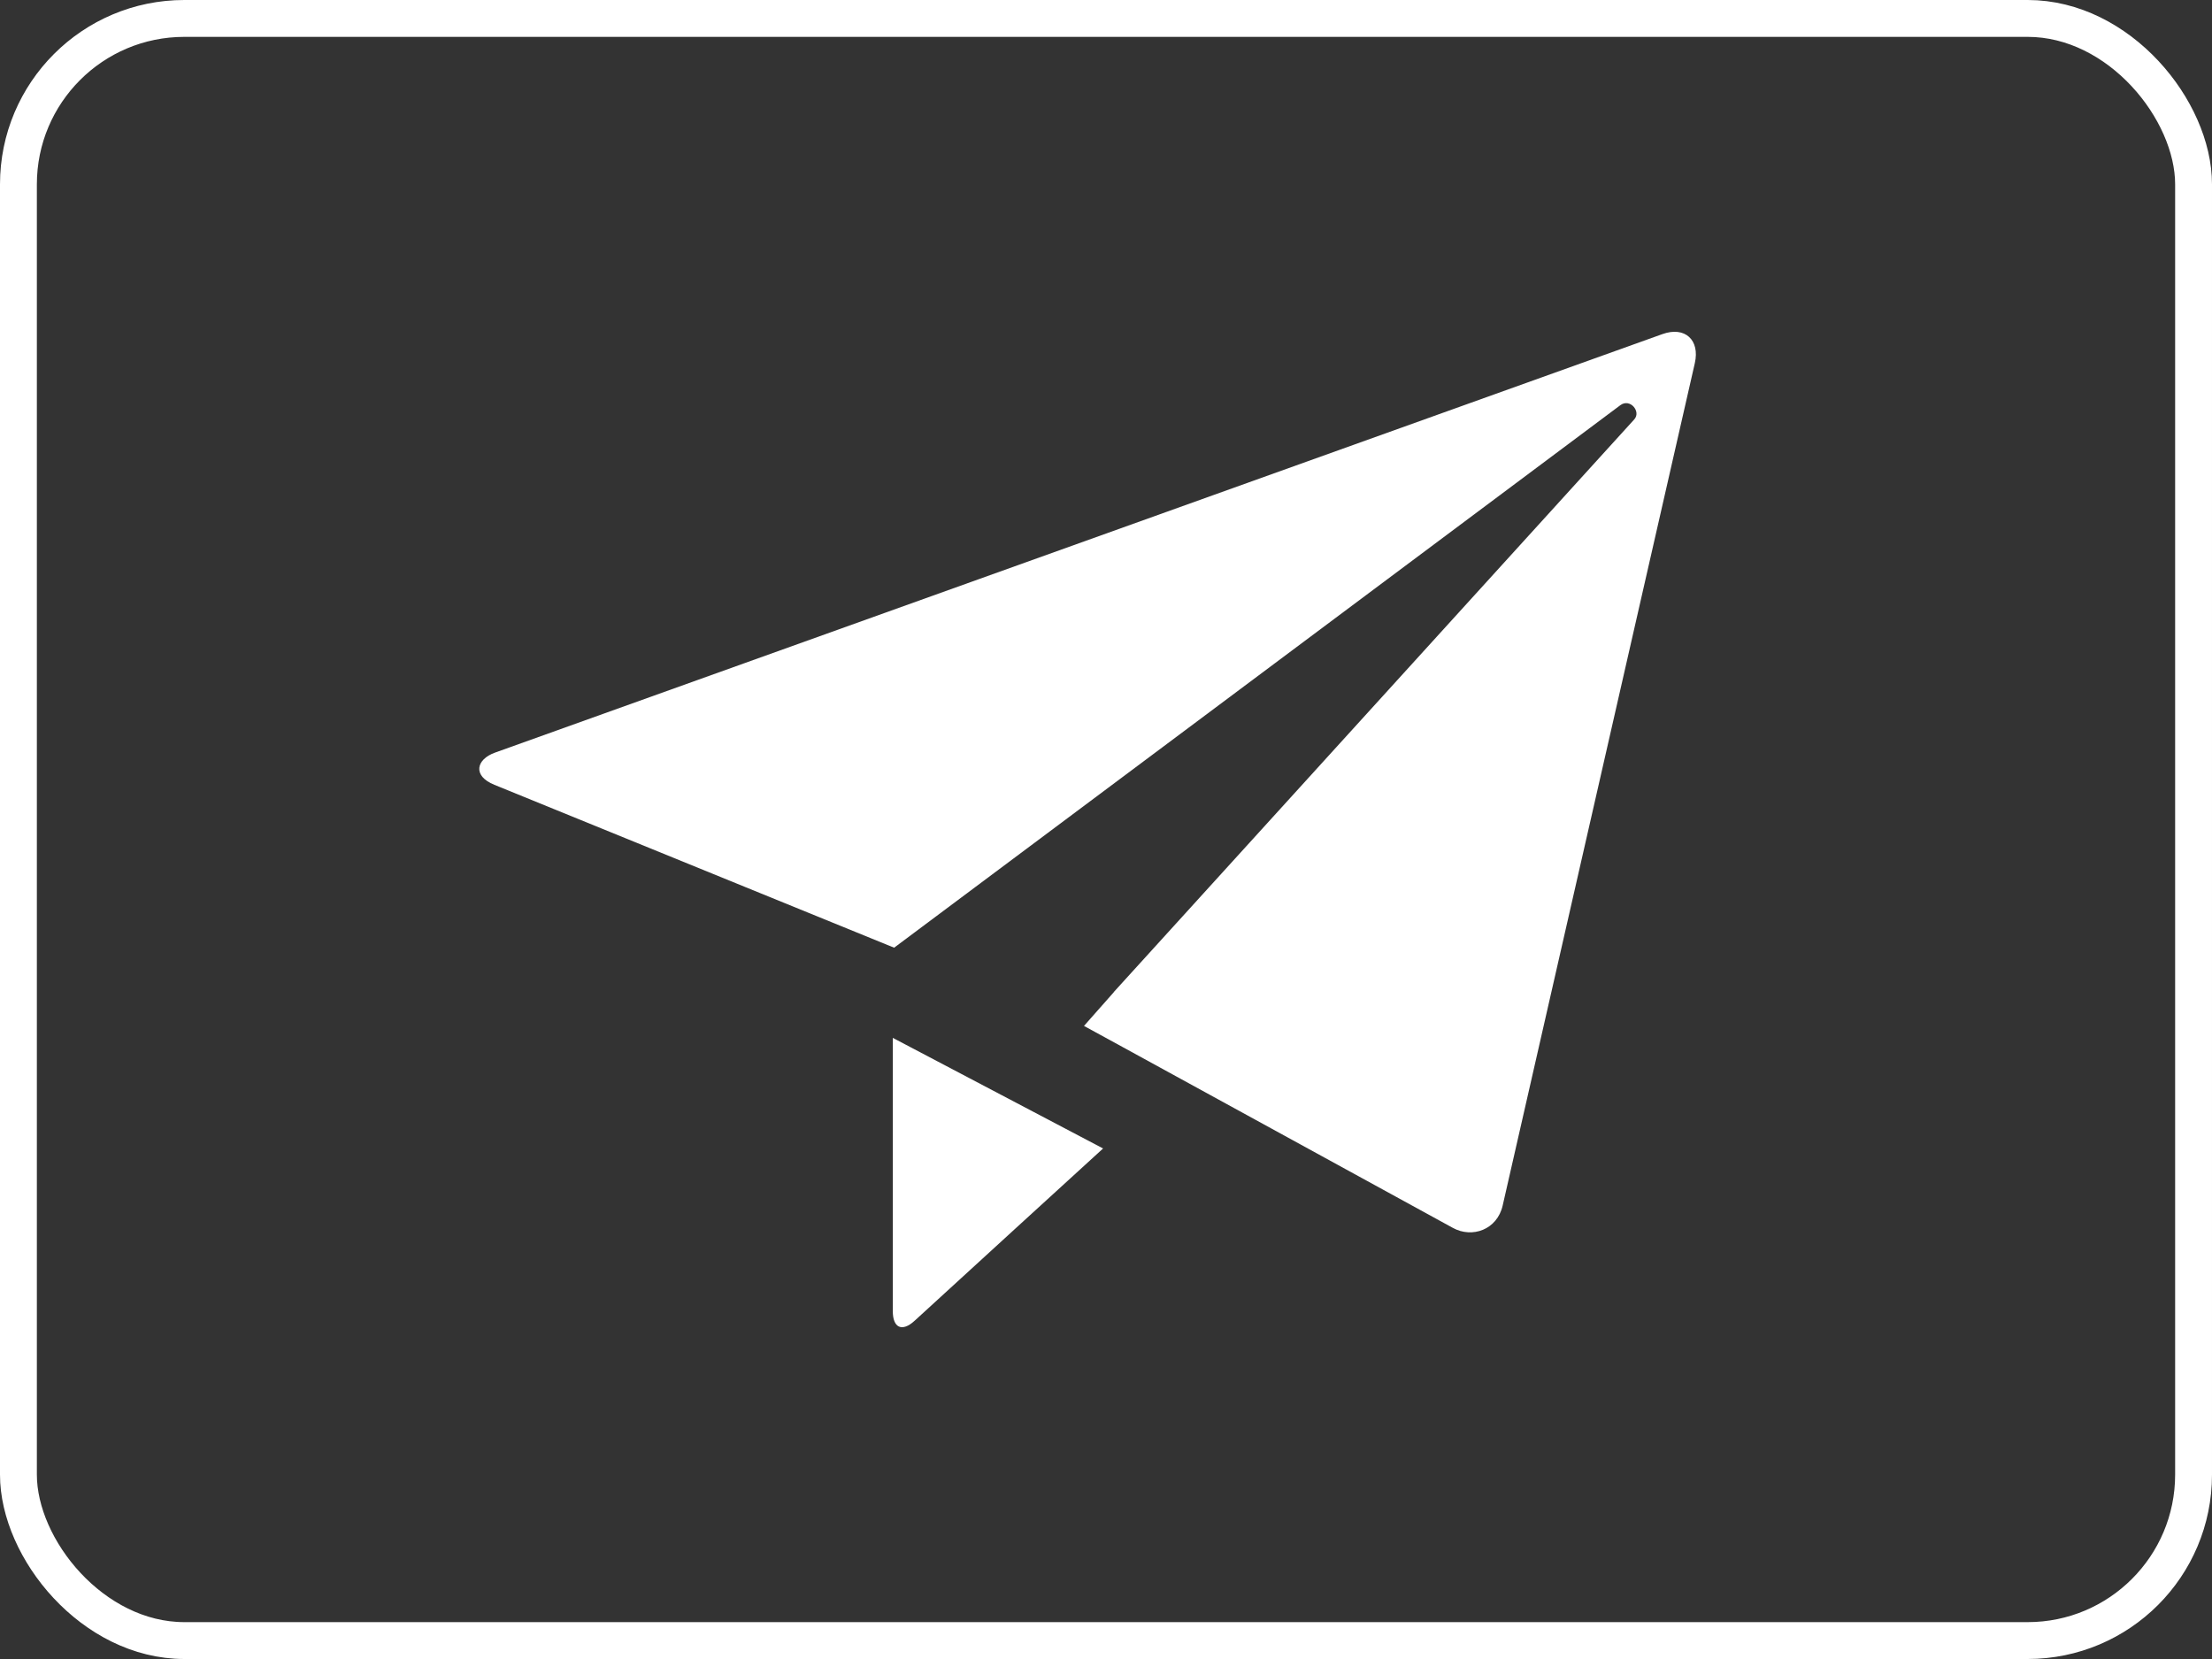
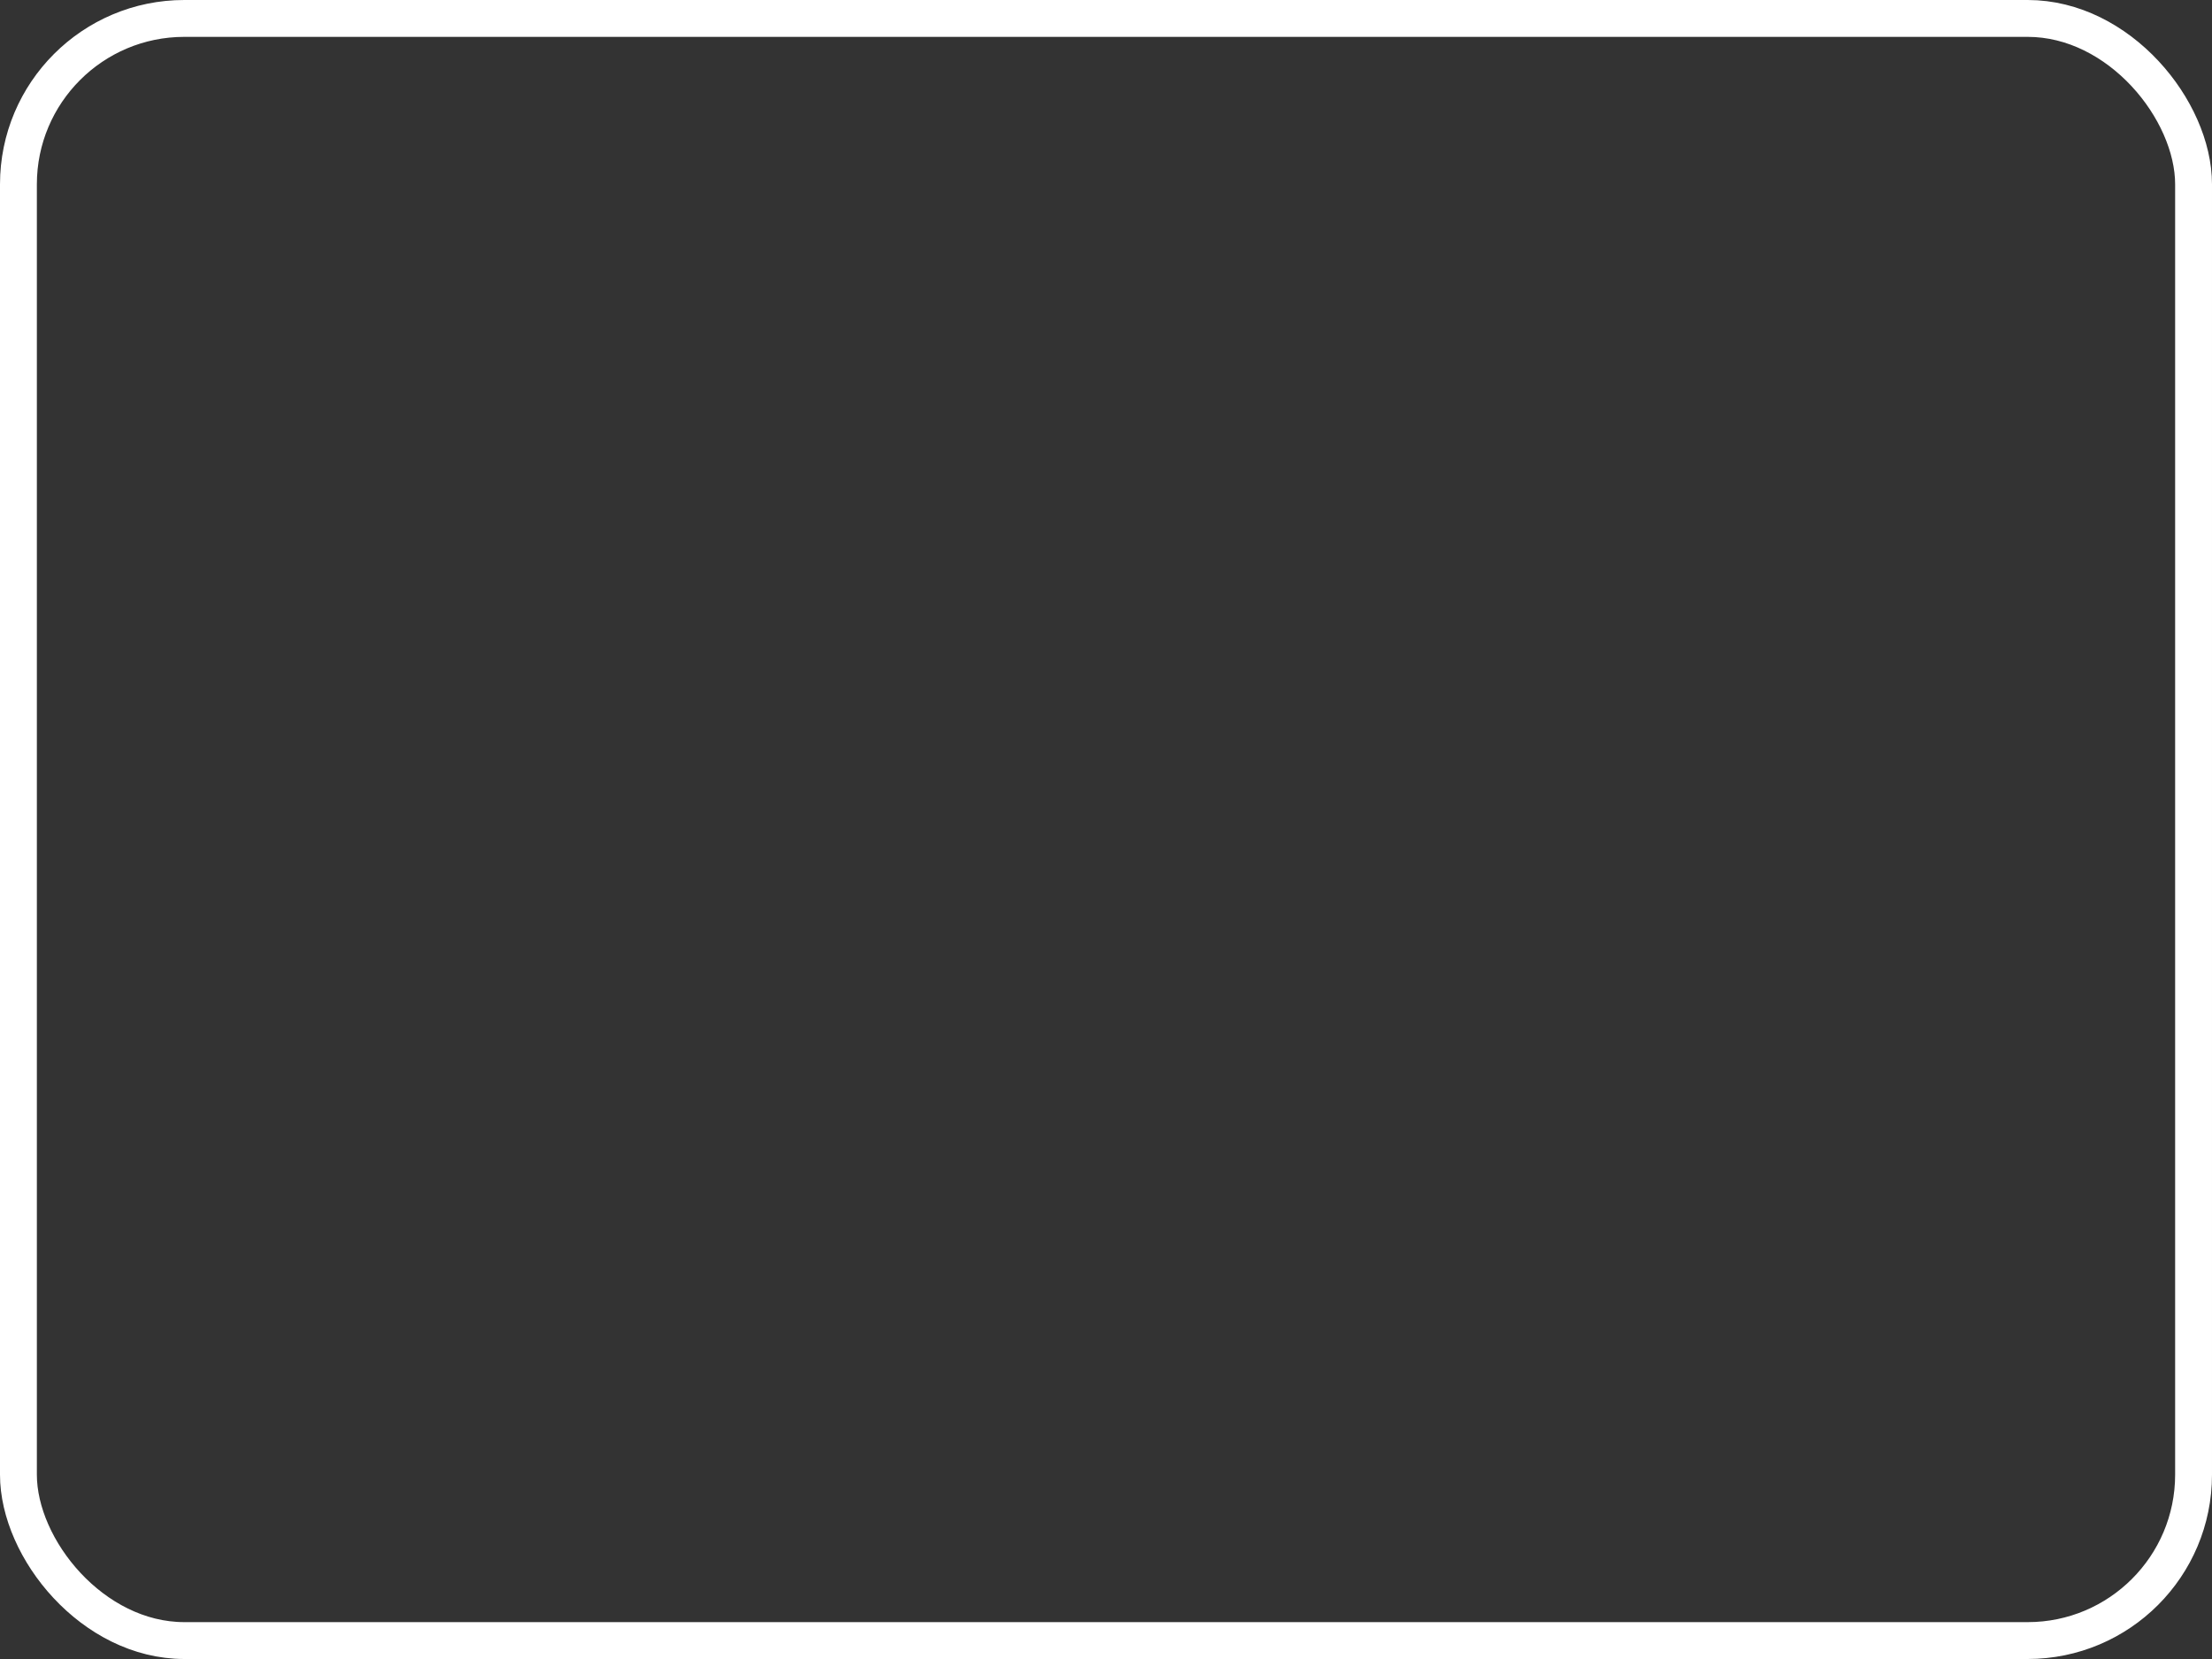
<svg xmlns="http://www.w3.org/2000/svg" width="60" height="45" viewBox="0 0 60 45" fill="none">
  <rect x="0" y="0" width="60" height="45" fill="#333333" stroke="none" />
-   <path d="M45.091 9.063L13.428 20.414C12.919 20.596 12.806 21.043 13.41 21.288L20.218 24.062L24.253 25.706L43.951 10.991C44.216 10.794 44.521 11.165 44.329 11.376L30.214 26.906V26.91L29.403 27.828L30.477 28.415L39.412 33.308C39.934 33.593 40.61 33.357 40.76 32.699L45.972 9.849C46.114 9.224 45.706 8.842 45.091 9.063ZM24.217 35.566C24.217 36.015 24.466 36.141 24.81 35.824C25.261 35.406 29.921 31.152 29.921 31.152L24.217 28.152V35.566Z" fill="white" />
  <rect x="0.5" y="0.5" width="59" height="44" rx="4.5" stroke="white" />
</svg>